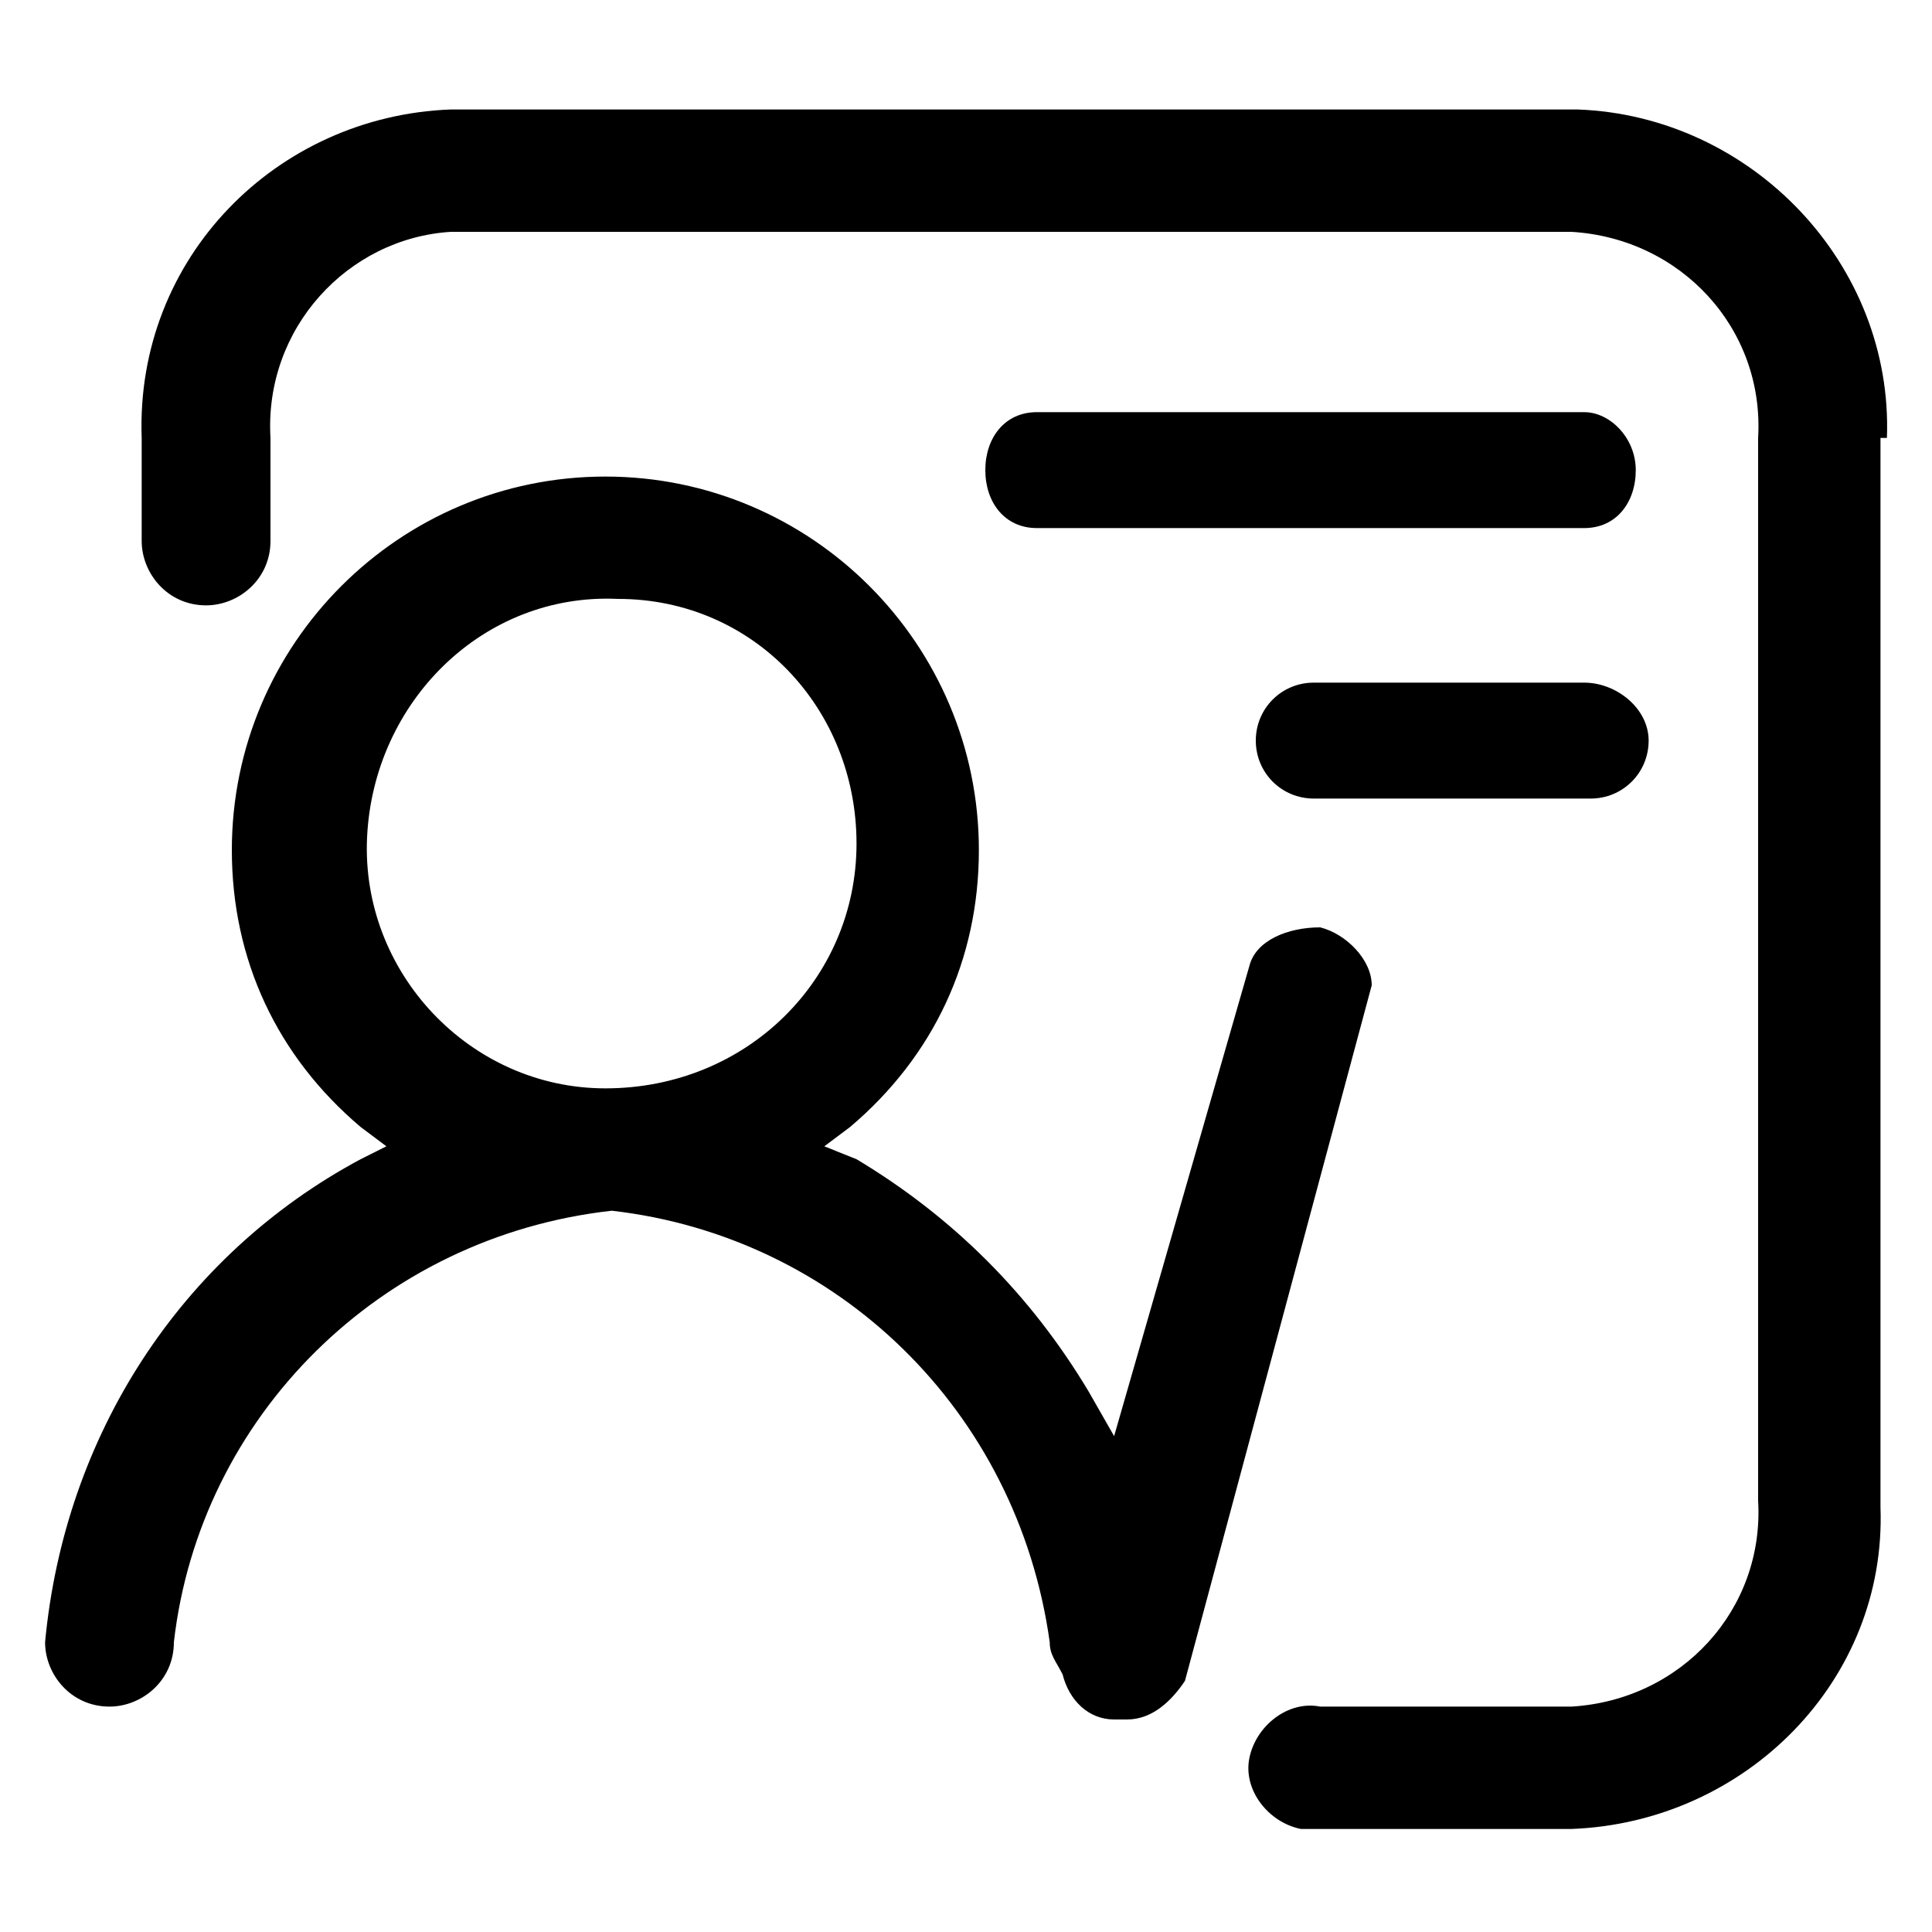
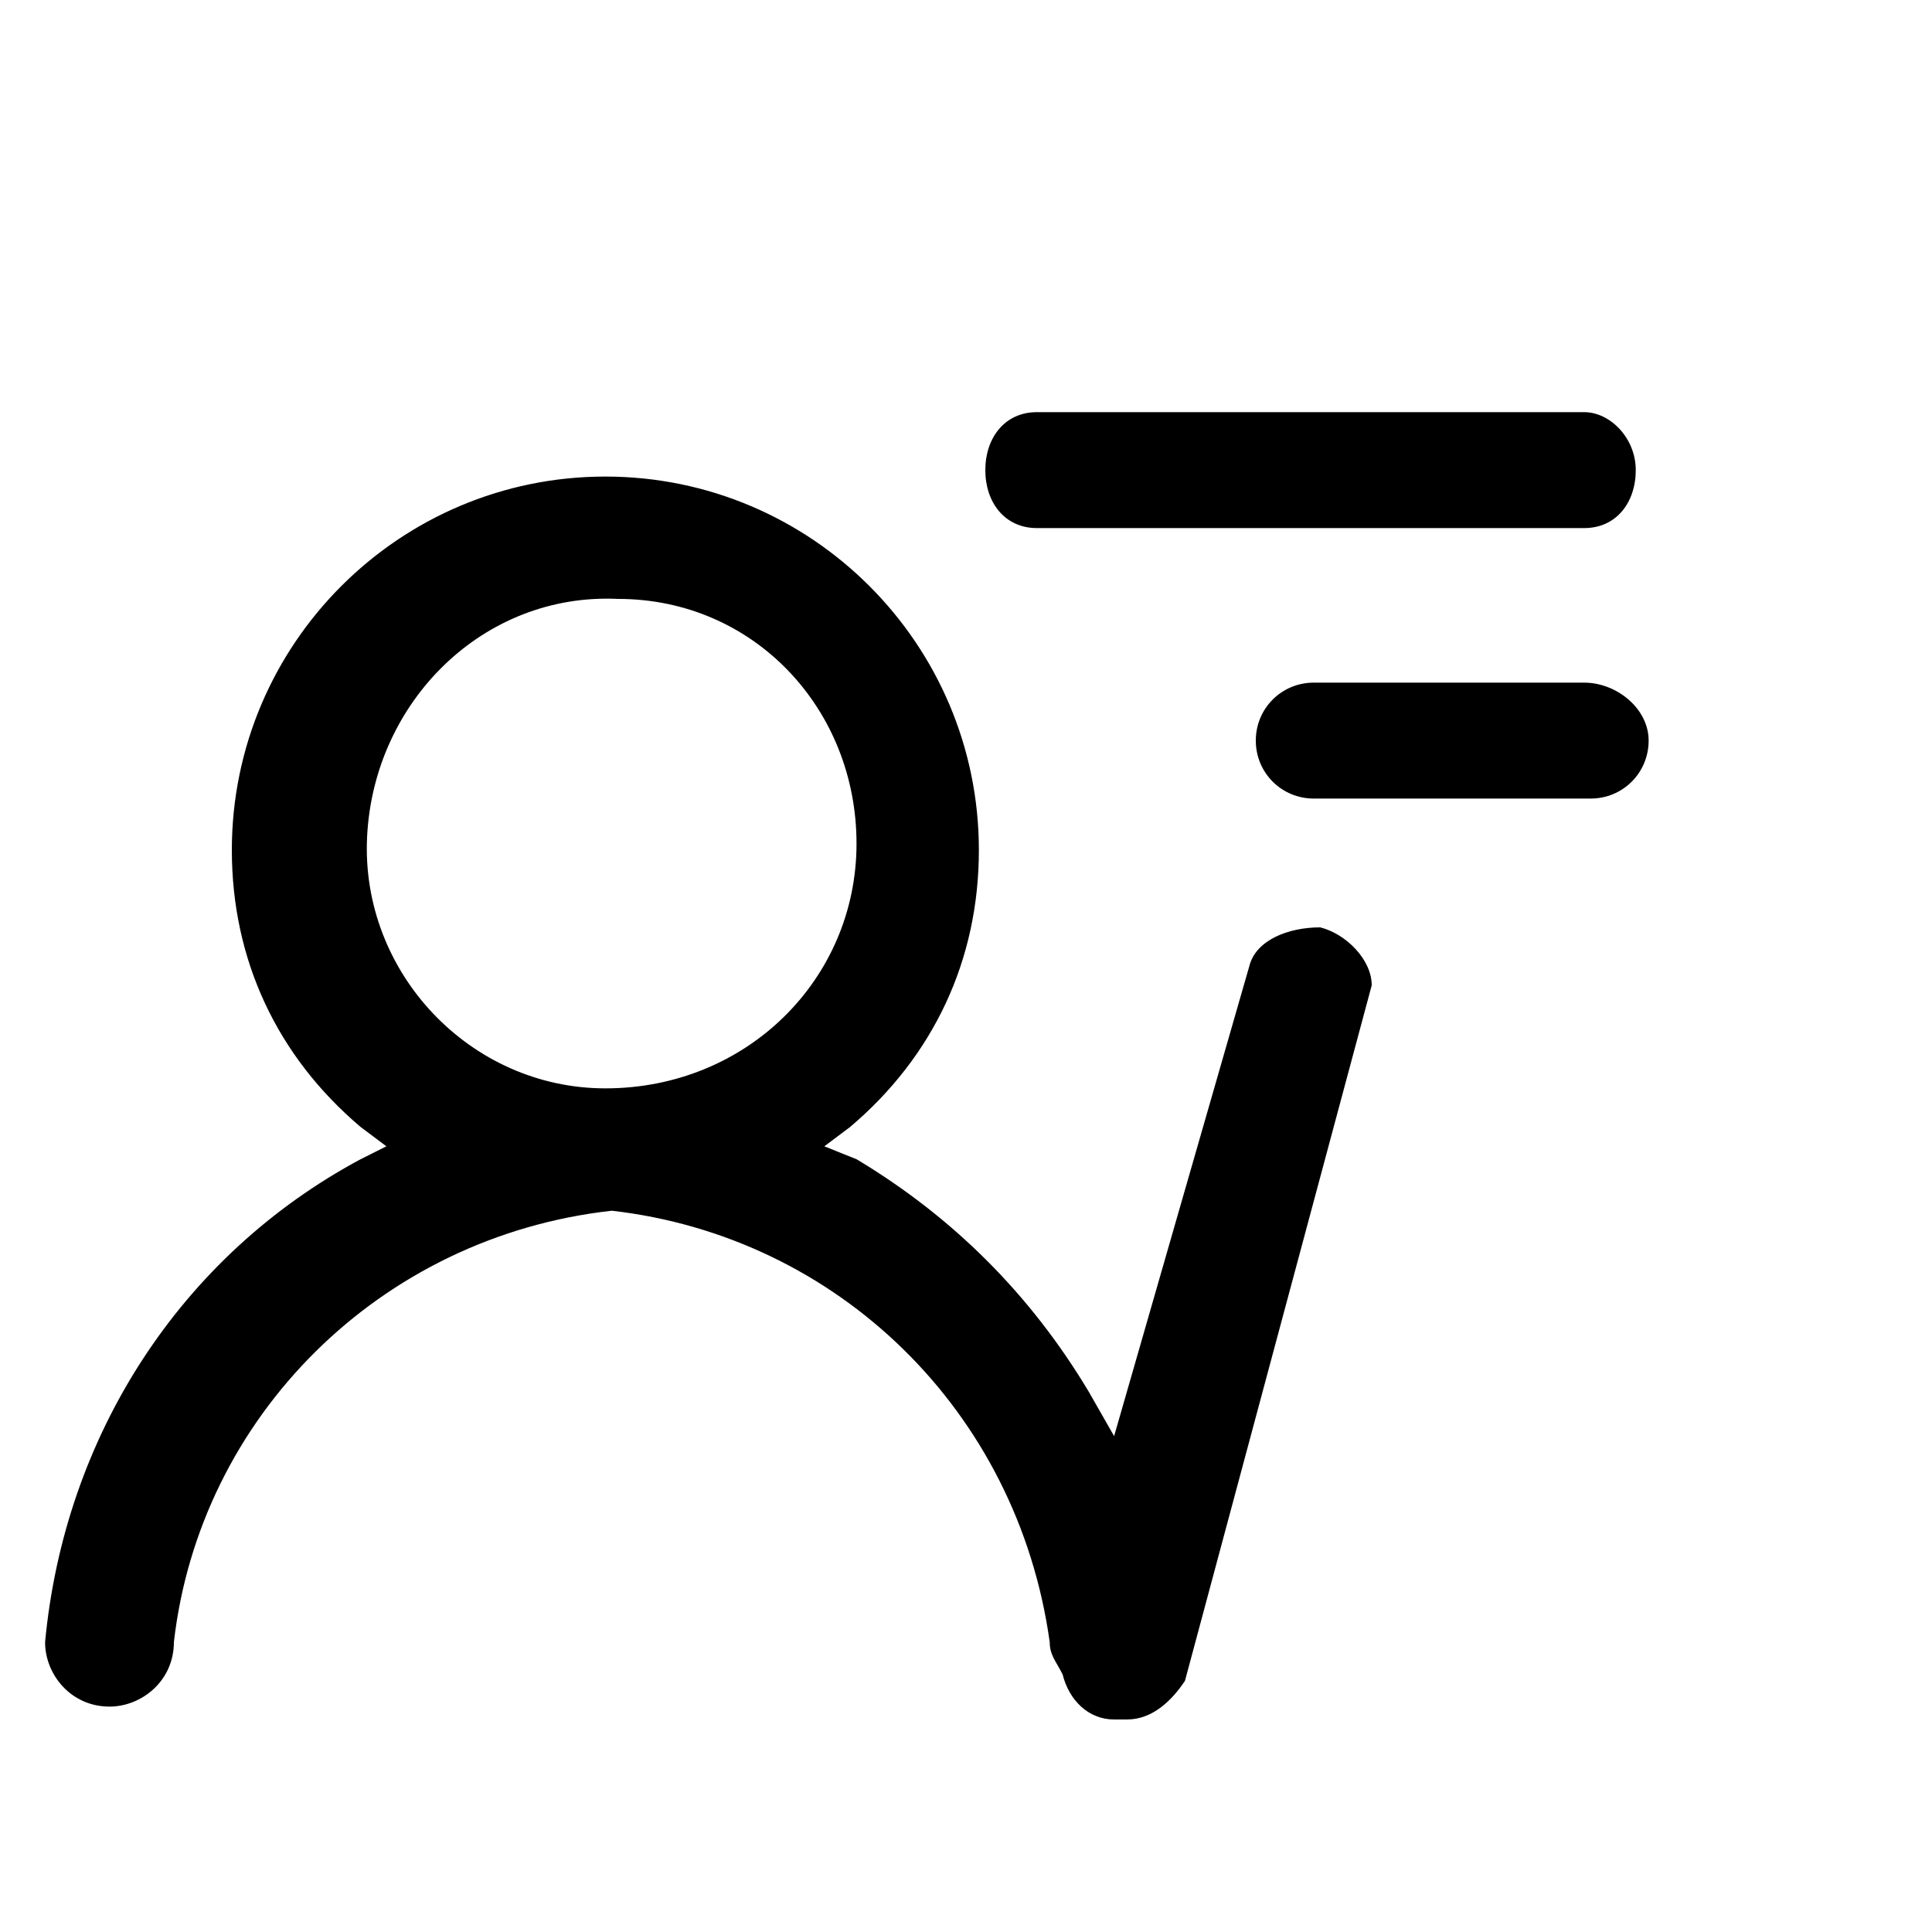
<svg xmlns="http://www.w3.org/2000/svg" version="1.1" id="Livello_1" x="0px" y="0px" viewBox="0 0 30 30" style="enable-background:new 0 0 30 30;" xml:space="preserve">
  <g>
    <path d="M21.3,15.3c0-0.4-0.4-0.8-0.8-0.9c-0.5,0-1,0.2-1.1,0.6l-2.1,7.3l-0.4-0.7c-0.9-1.5-2.1-2.7-3.6-3.6l-0.5-0.2l0.4-0.3   c1.3-1.1,2-2.6,2-4.3c0-3.2-2.6-5.8-5.8-5.8s-5.8,2.6-5.8,5.8c0,1.7,0.7,3.2,2,4.3l0.4,0.3L5.6,18c-2.8,1.5-4.6,4.3-4.9,7.5   c0,0.5,0.4,1,1,1c0.5,0,1-0.4,1-1c0.4-3.5,3.2-6.3,6.8-6.7c3.5,0.4,6.3,3.1,6.8,6.7c0,0.2,0.1,0.3,0.2,0.5c0.1,0.4,0.4,0.7,0.8,0.7   h0.2c0.4,0,0.7-0.3,0.9-0.6L21.3,15.3z M9.4,16.9c-2.1,0-3.8-1.8-3.7-3.9s1.8-3.8,3.9-3.7c2.1,0,3.7,1.7,3.7,3.8   C13.3,15.2,11.6,16.9,9.4,16.9C9.4,16.9,9.4,16.9,9.4,16.9z M24.6,6.4h-8.5c-0.5,0-0.8,0.4-0.8,0.9c0,0.5,0.3,0.9,0.8,0.9h8.5   c0.5,0,0.8-0.4,0.8-0.9C25.4,6.8,25,6.4,24.6,6.4C24.6,6.4,24.6,6.4,24.6,6.4L24.6,6.4z M24.6,10.6h-4.2c-0.5,0-0.9,0.4-0.9,0.9   s0.4,0.9,0.9,0.9h4.3c0.5,0,0.9-0.4,0.9-0.9S25.1,10.6,24.6,10.6L24.6,10.6z" />
-     <path d="M29.3,6.8c0.1-2.7-2.1-5-4.8-5.1c0,0,0,0,0,0H7C4.3,1.8,2.1,4,2.2,6.8v1.6c0,0.5,0.4,1,1,1c0.5,0,1-0.4,1-1l0,0V6.8   C4.1,5.1,5.4,3.7,7,3.6h17.4c1.7,0.1,3,1.5,2.9,3.2v16.5c0.1,1.7-1.2,3.1-2.9,3.2c0,0,0,0,0,0h-3.9c-0.5-0.1-1,0.3-1.1,0.8   s0.3,1,0.8,1.1c0.1,0,0.2,0,0.3,0h3.9c2.7-0.1,4.9-2.3,4.8-5V6.8z" />
  </g>
</svg>